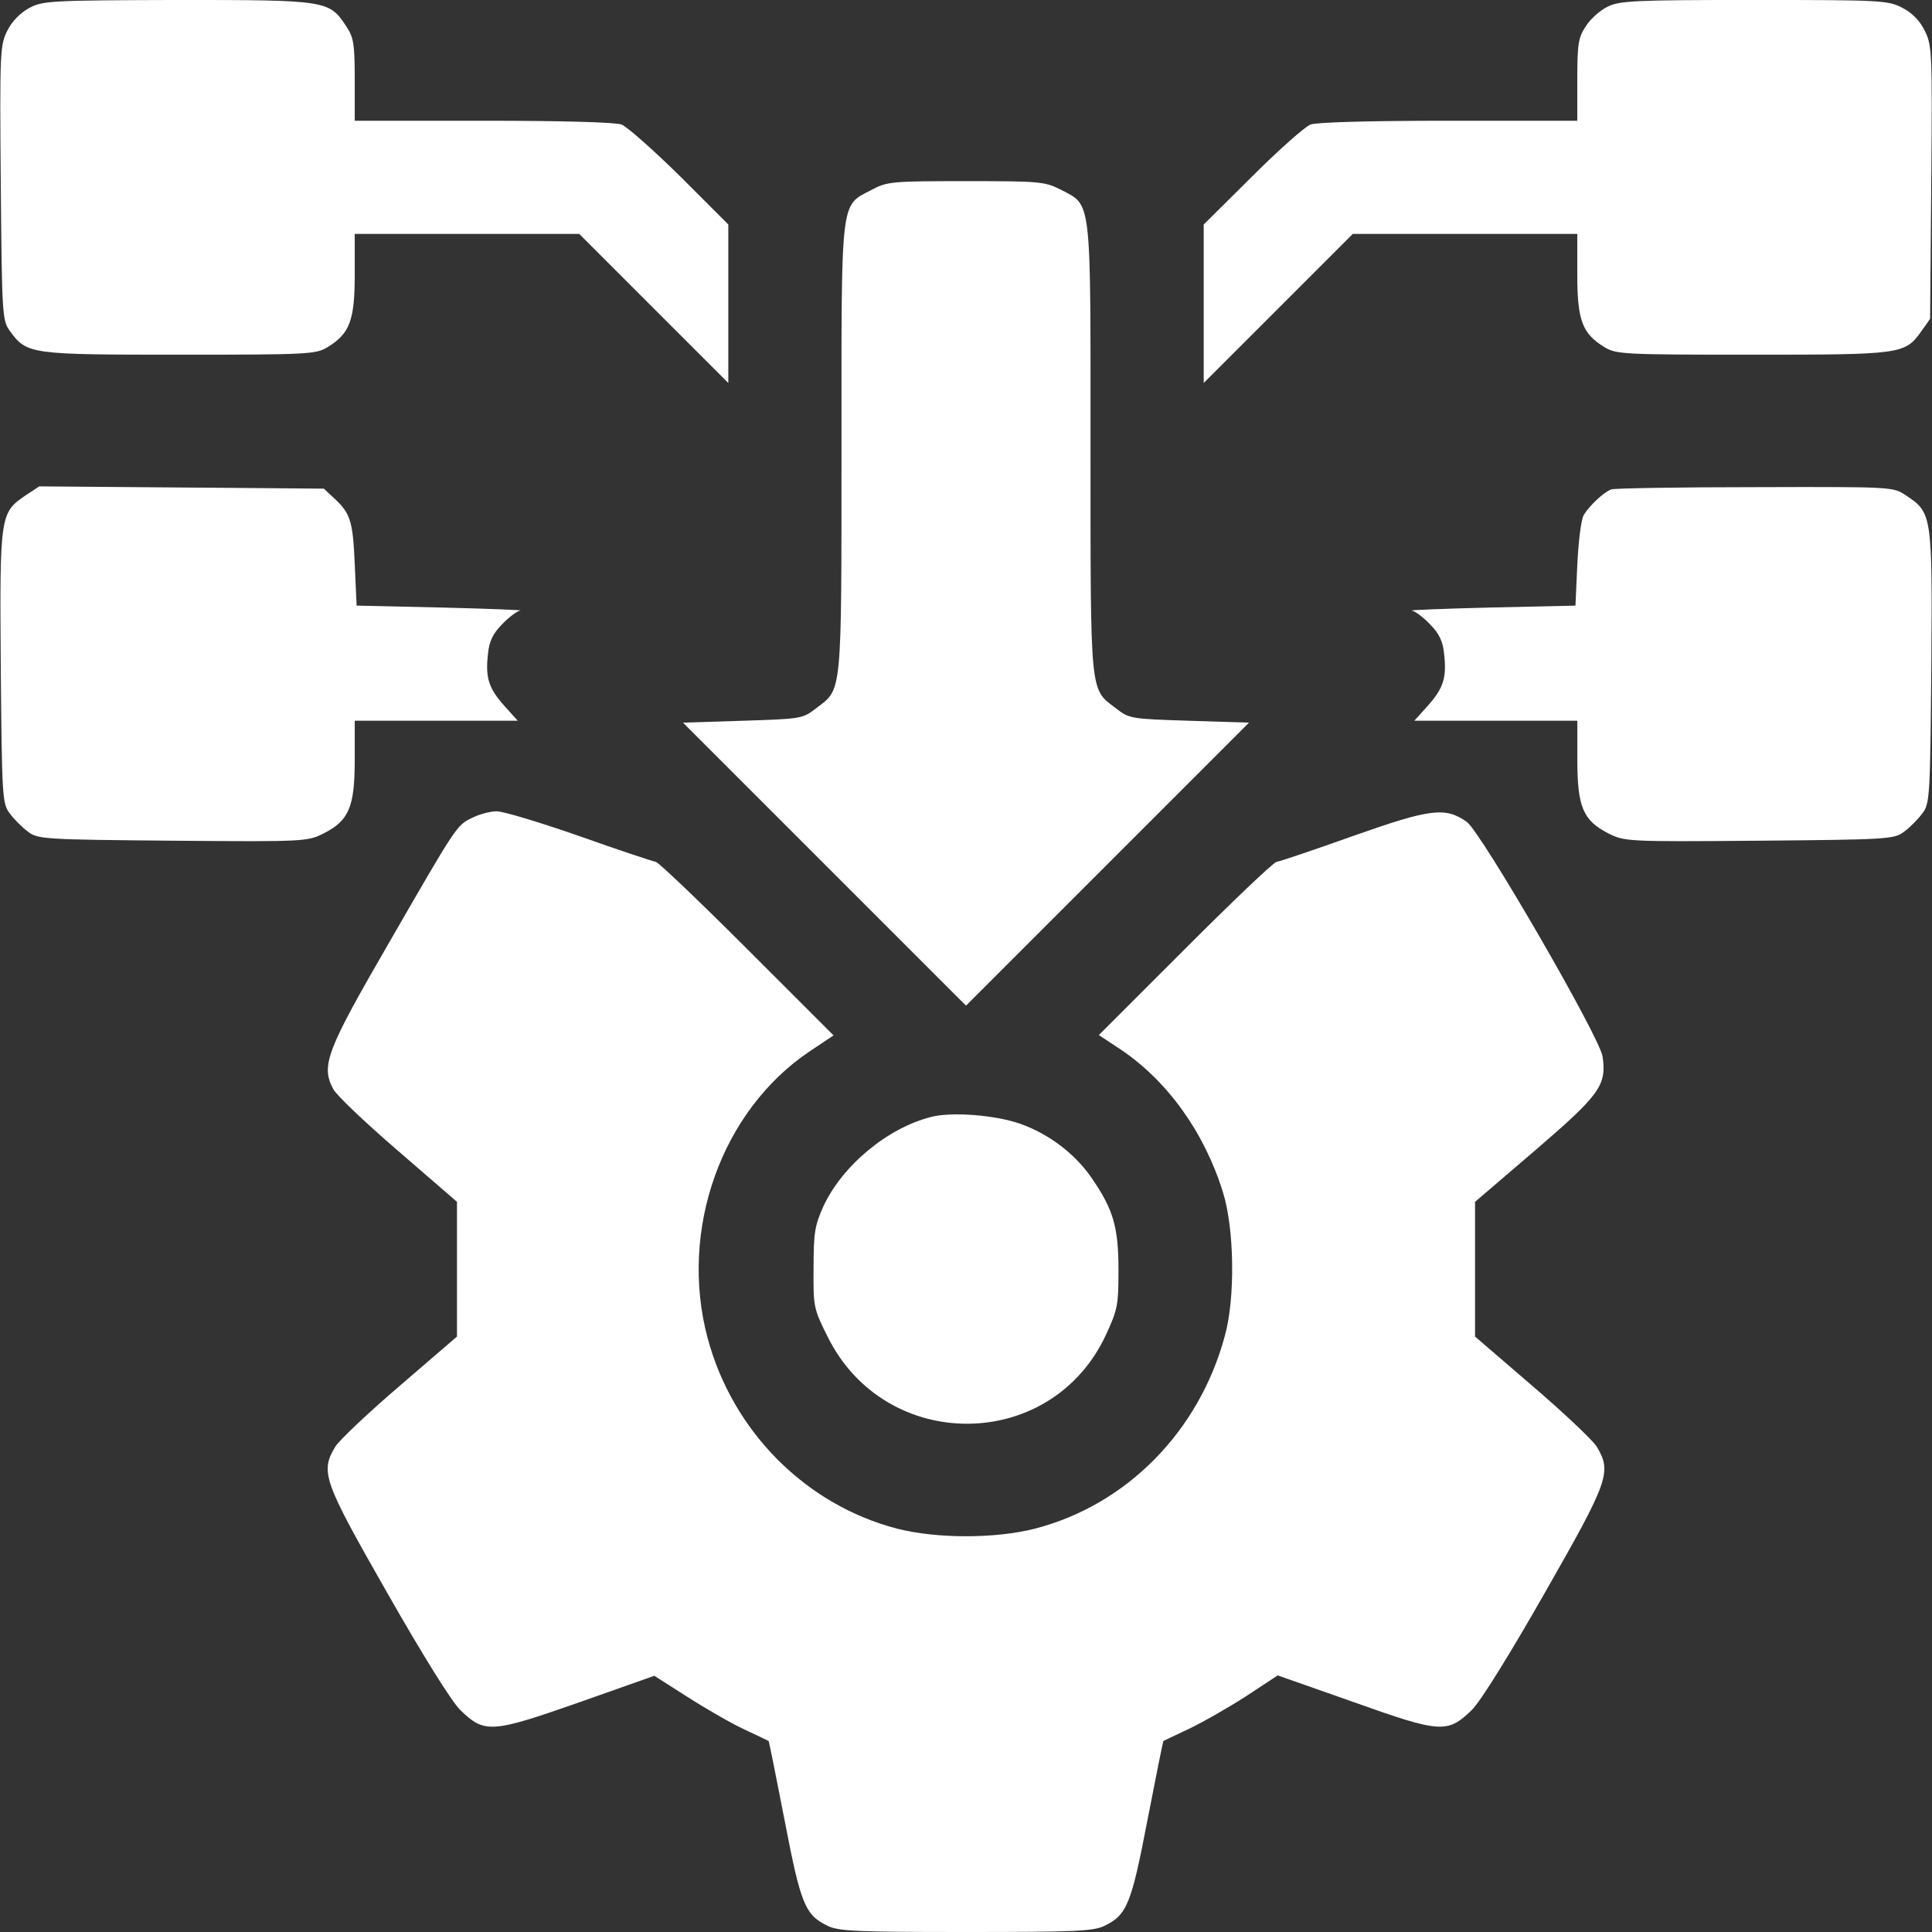
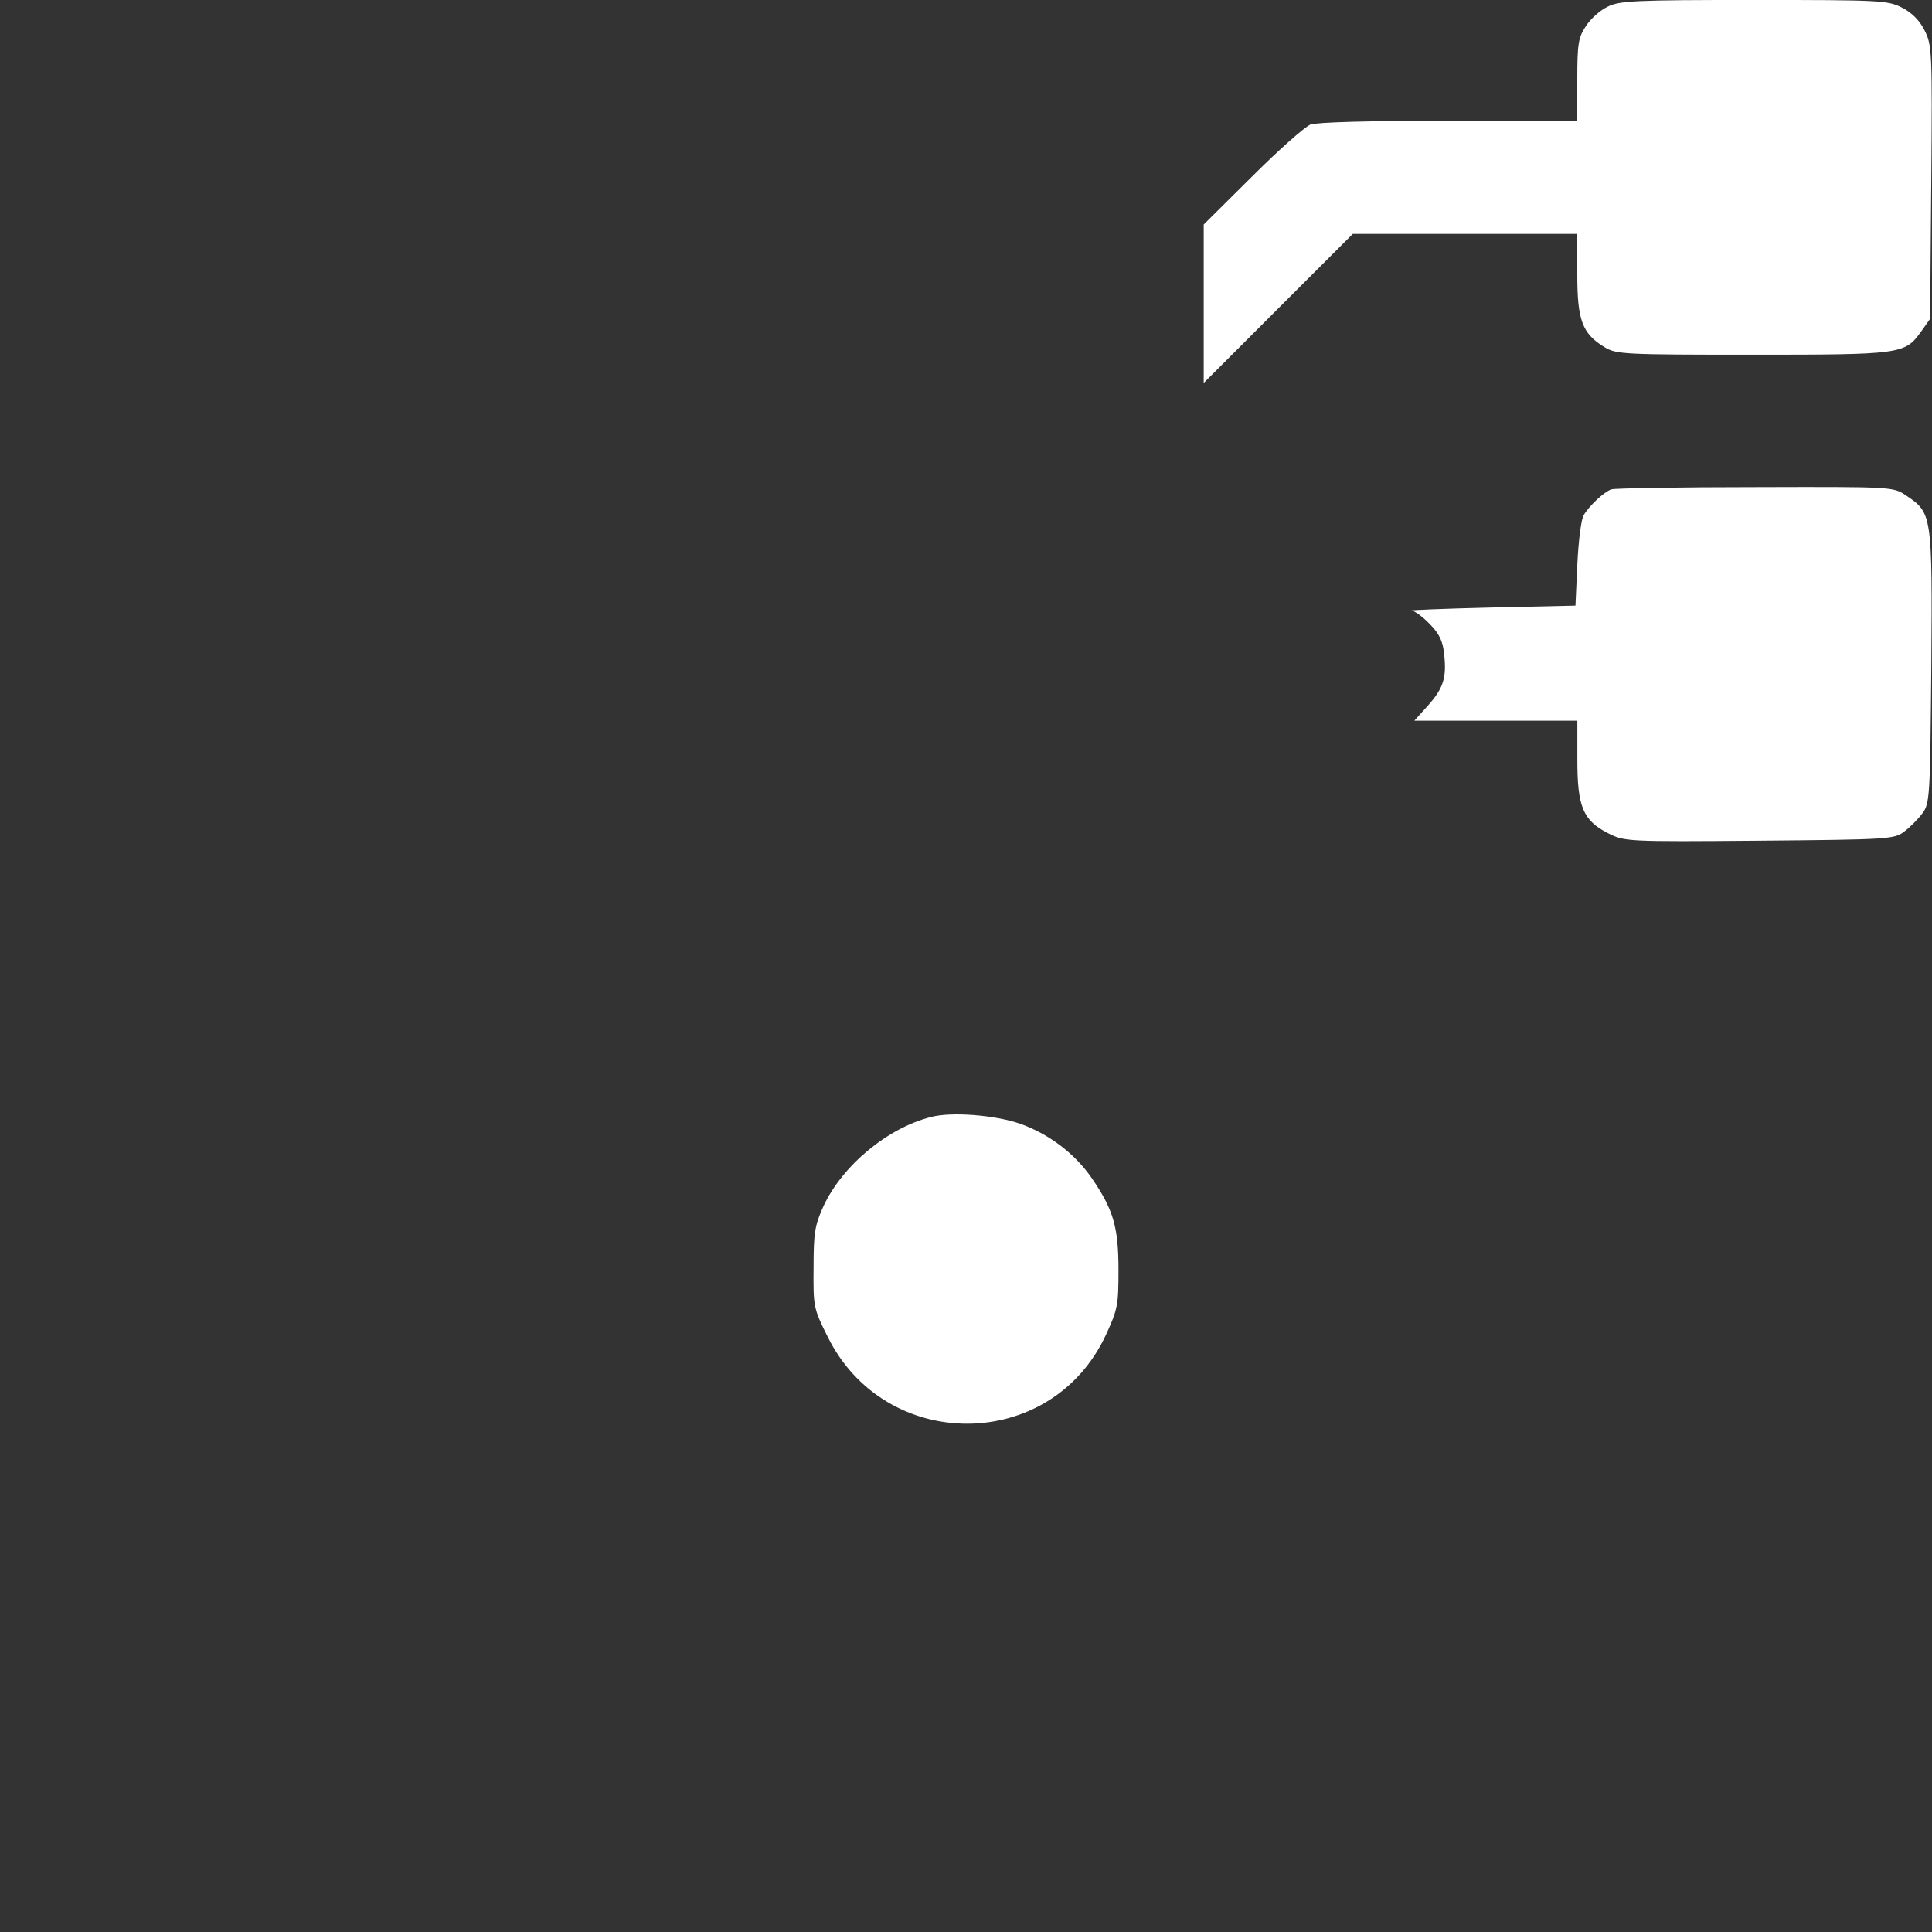
<svg xmlns="http://www.w3.org/2000/svg" width="75" height="75" viewBox="0 0 75 75" fill="none">
  <rect x="0" y="0" width="75" height="75" fill="#333333" stroke="none" />
  <g clip-path="url(#clip0_836_1009)">
-     <path d="M1.144 0.307C0.807 0.482 0.47 0.819 0.294 1.171C0.001 1.742 -0.014 1.977 0.03 7.104C0.074 12.23 0.089 12.45 0.382 12.846C1.041 13.754 1.158 13.769 6.959 13.769C11.969 13.769 12.262 13.754 12.716 13.476C13.58 12.948 13.771 12.435 13.771 10.648V9.081H18.121H22.486L25.372 11.967L28.273 14.867V11.791V8.715L26.412 6.854C25.372 5.829 24.347 4.921 24.127 4.833C23.863 4.745 21.856 4.687 18.736 4.687H13.771V3.09C13.771 1.684 13.727 1.449 13.434 1.01C12.774 0.014 12.687 -0.001 6.886 -0.001C1.993 0.014 1.656 0.028 1.144 0.307Z" fill="white" />
    <path d="M62.402 0.263C62.124 0.395 61.743 0.731 61.567 1.01C61.274 1.449 61.23 1.684 61.23 3.09V4.687H56.265C53.145 4.687 51.138 4.745 50.874 4.833C50.654 4.921 49.629 5.829 48.603 6.854L46.728 8.715V11.791V14.867L49.629 11.967L52.515 9.081H56.88H61.23V10.648C61.23 12.435 61.421 12.948 62.285 13.476C62.739 13.754 63.032 13.769 68.013 13.769C73.799 13.769 73.945 13.754 74.575 12.875L74.927 12.377L74.971 7.074C75.015 1.962 75 1.742 74.707 1.171C74.517 0.79 74.209 0.482 73.828 0.292C73.286 0.014 72.978 -0.001 68.086 -0.001C63.457 -0.001 62.856 0.028 62.402 0.263Z" fill="white" />
-     <path d="M33.838 7.369C32.607 8.014 32.666 7.56 32.666 17.403C32.666 27.027 32.695 26.734 31.699 27.481C31.157 27.906 31.113 27.906 28.828 27.98L26.514 28.053L32.007 33.546L37.5 39.039L42.993 33.546L48.486 28.053L46.172 27.98C43.887 27.906 43.843 27.906 43.301 27.481C42.305 26.734 42.334 27.027 42.334 17.403C42.334 7.53 42.393 7.999 41.162 7.354C40.547 7.047 40.342 7.032 37.485 7.032C34.629 7.032 34.438 7.047 33.838 7.369Z" fill="white" />
-     <path d="M1.012 19.218C0.001 19.907 -0.014 19.951 0.03 25.883C0.074 30.966 0.089 31.201 0.382 31.581C0.543 31.801 0.865 32.123 1.085 32.285C1.466 32.578 1.7 32.592 6.71 32.636C11.91 32.68 11.94 32.666 12.584 32.343C13.551 31.845 13.771 31.318 13.771 29.487V27.978H16.935H20.099L19.571 27.392C18.971 26.718 18.839 26.308 18.942 25.4C18.985 24.902 19.132 24.594 19.498 24.228C19.762 23.95 20.084 23.715 20.201 23.701C20.333 23.686 18.956 23.627 17.14 23.584L13.844 23.51L13.771 21.899C13.697 20.214 13.609 19.936 12.965 19.335L12.569 18.969L7.047 18.925L1.524 18.881L1.012 19.218Z" fill="white" />
    <path d="M62.551 18.998C62.258 19.101 61.687 19.643 61.481 19.995C61.379 20.156 61.276 21.005 61.232 21.899L61.159 23.51L57.863 23.584C56.047 23.627 54.67 23.686 54.802 23.701C54.919 23.715 55.241 23.95 55.505 24.228C55.871 24.594 56.017 24.902 56.062 25.4C56.164 26.308 56.032 26.718 55.432 27.392L54.904 27.978H58.068H61.232V29.487C61.232 31.318 61.452 31.845 62.419 32.343C63.063 32.666 63.093 32.68 68.293 32.636C73.303 32.592 73.537 32.578 73.918 32.285C74.138 32.123 74.46 31.801 74.621 31.581C74.914 31.201 74.929 30.966 74.973 25.883C75.016 19.965 75.002 19.907 73.991 19.233C73.493 18.896 73.478 18.896 68.132 18.911C65.187 18.911 62.668 18.955 62.551 18.998Z" fill="white" />
-     <path d="M18.34 31.743C17.725 32.036 17.74 32.022 15.088 36.621C12.671 40.796 12.452 41.367 12.935 42.275C13.052 42.51 14.195 43.594 15.455 44.678L17.74 46.655V49.263V51.885L15.528 53.789C14.312 54.829 13.184 55.898 13.023 56.148C12.422 57.144 12.54 57.466 15.03 61.831C16.407 64.248 17.535 66.064 17.872 66.387C18.809 67.295 19.073 67.28 22.457 66.094L25.401 65.054L26.661 65.859C27.349 66.299 28.331 66.87 28.858 67.119C29.385 67.368 29.825 67.573 29.839 67.588C29.854 67.603 30.132 68.98 30.455 70.649C31.084 73.916 31.246 74.341 32.139 74.766C32.564 74.971 33.311 75 37.501 75C41.69 75 42.437 74.971 42.862 74.766C43.755 74.341 43.917 73.916 44.546 70.649C44.869 68.98 45.147 67.603 45.162 67.588C45.176 67.573 45.616 67.368 46.143 67.119C46.67 66.87 47.667 66.299 48.355 65.859L49.6 65.039L52.559 66.079C55.928 67.28 56.192 67.295 57.13 66.387C57.466 66.064 58.594 64.248 59.971 61.831C62.462 57.466 62.579 57.144 61.978 56.148C61.817 55.898 60.689 54.829 59.473 53.789L57.261 51.885V49.277V46.655L59.605 44.648C62.11 42.495 62.374 42.129 62.212 41.016C62.11 40.269 57.496 32.3 56.939 31.904C56.104 31.318 55.533 31.392 52.544 32.446C51.021 32.988 49.688 33.442 49.556 33.457C49.439 33.472 47.842 34.995 45.997 36.841L42.657 40.181L43.521 40.752C45.323 41.968 46.758 43.96 47.476 46.289C47.916 47.695 47.959 50.376 47.549 51.855C46.553 55.562 43.741 58.418 40.181 59.341C38.629 59.736 36.373 59.736 34.82 59.341C31.275 58.418 28.433 55.562 27.466 51.929C26.353 47.739 28.008 43.11 31.436 40.81L32.359 40.195L29.005 36.841C27.159 34.995 25.562 33.472 25.459 33.457C25.357 33.442 24.024 33.003 22.5 32.461C20.992 31.934 19.542 31.494 19.278 31.494C19.029 31.494 18.604 31.611 18.34 31.743Z" fill="white" />
    <path d="M36.154 43.358C34.454 43.783 32.697 45.248 31.964 46.83C31.627 47.577 31.583 47.87 31.583 49.218C31.569 50.727 31.583 50.8 32.125 51.884C34.366 56.425 40.812 56.395 42.936 51.811C43.39 50.829 43.419 50.653 43.419 49.291C43.419 47.621 43.214 46.947 42.379 45.731C41.735 44.794 40.724 44.018 39.596 43.622C38.629 43.285 36.945 43.153 36.154 43.358Z" fill="white" />
  </g>
  <defs>
    <clipPath id="clip0_836_1009">
      <rect width="75" height="75" fill="white" />
    </clipPath>
  </defs>
</svg>